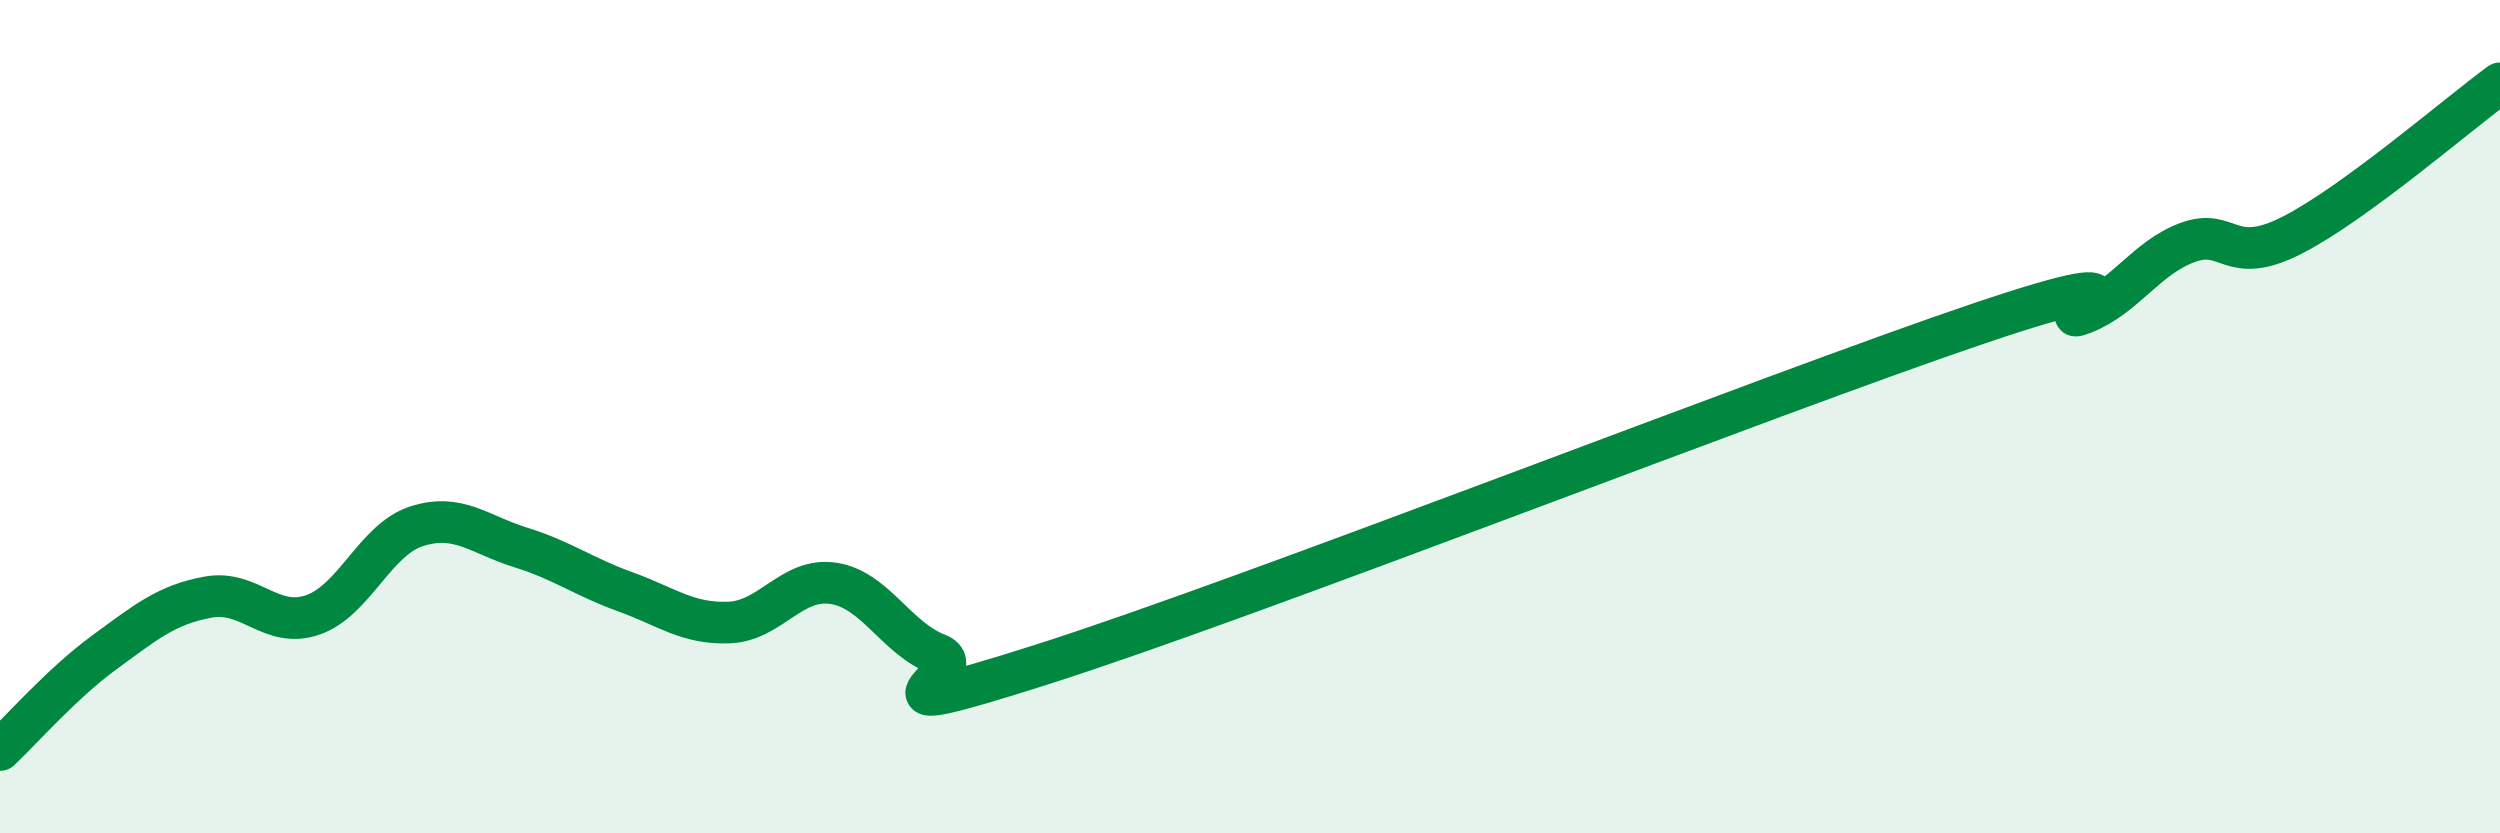
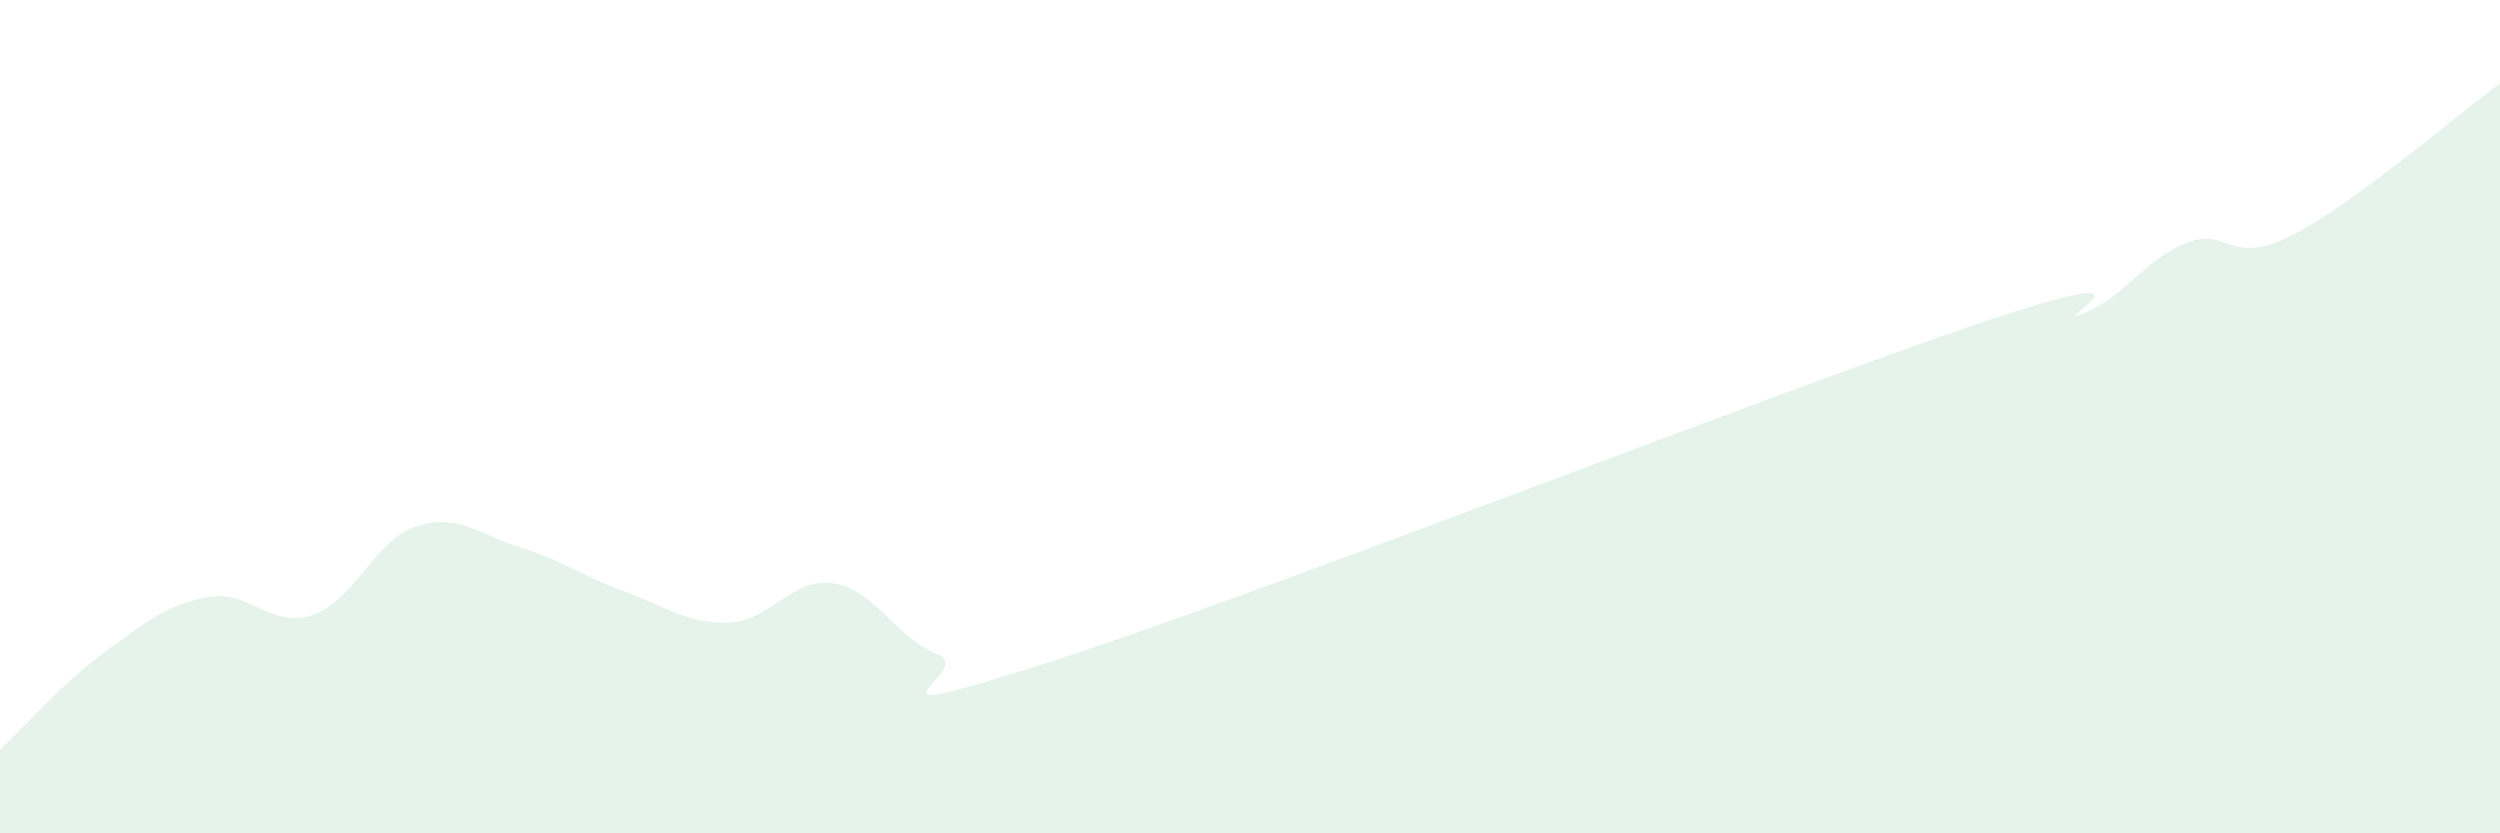
<svg xmlns="http://www.w3.org/2000/svg" width="60" height="20" viewBox="0 0 60 20">
  <path d="M 0,18 C 0.5,17.53 1.5,16.39 2.5,15.66 C 3.5,14.93 4,14.51 5,14.33 C 6,14.15 6.5,15.1 7.5,14.76 C 8.5,14.42 9,12.95 10,12.63 C 11,12.31 11.5,12.83 12.5,13.14 C 13.5,13.45 14,13.84 15,14.2 C 16,14.56 16.5,14.98 17.5,14.94 C 18.5,14.9 19,13.85 20,14 C 21,14.15 21.5,15.31 22.5,15.7 C 23.5,16.09 20,17.54 25,15.95 C 30,14.36 42.5,9.45 47.5,7.76 C 52.5,6.07 49,7.91 50,7.52 C 51,7.13 51.5,6.19 52.5,5.82 C 53.5,5.45 53.5,6.41 55,5.65 C 56.5,4.89 59,2.73 60,2L60 20L0 20Z" fill="#008740" opacity="0.1" stroke-linecap="round" stroke-linejoin="round" />
-   <path d="M 0,18 C 0.5,17.53 1.5,16.39 2.5,15.66 C 3.5,14.93 4,14.51 5,14.33 C 6,14.15 6.5,15.1 7.5,14.76 C 8.5,14.42 9,12.95 10,12.63 C 11,12.31 11.5,12.83 12.5,13.14 C 13.5,13.45 14,13.84 15,14.2 C 16,14.56 16.5,14.98 17.5,14.94 C 18.5,14.9 19,13.85 20,14 C 21,14.15 21.5,15.31 22.5,15.7 C 23.5,16.09 20,17.54 25,15.95 C 30,14.36 42.5,9.45 47.5,7.76 C 52.5,6.07 49,7.91 50,7.52 C 51,7.13 51.5,6.19 52.5,5.82 C 53.5,5.45 53.5,6.41 55,5.65 C 56.5,4.89 59,2.73 60,2" stroke="#008740" stroke-width="1" fill="none" stroke-linecap="round" stroke-linejoin="round" />
</svg>